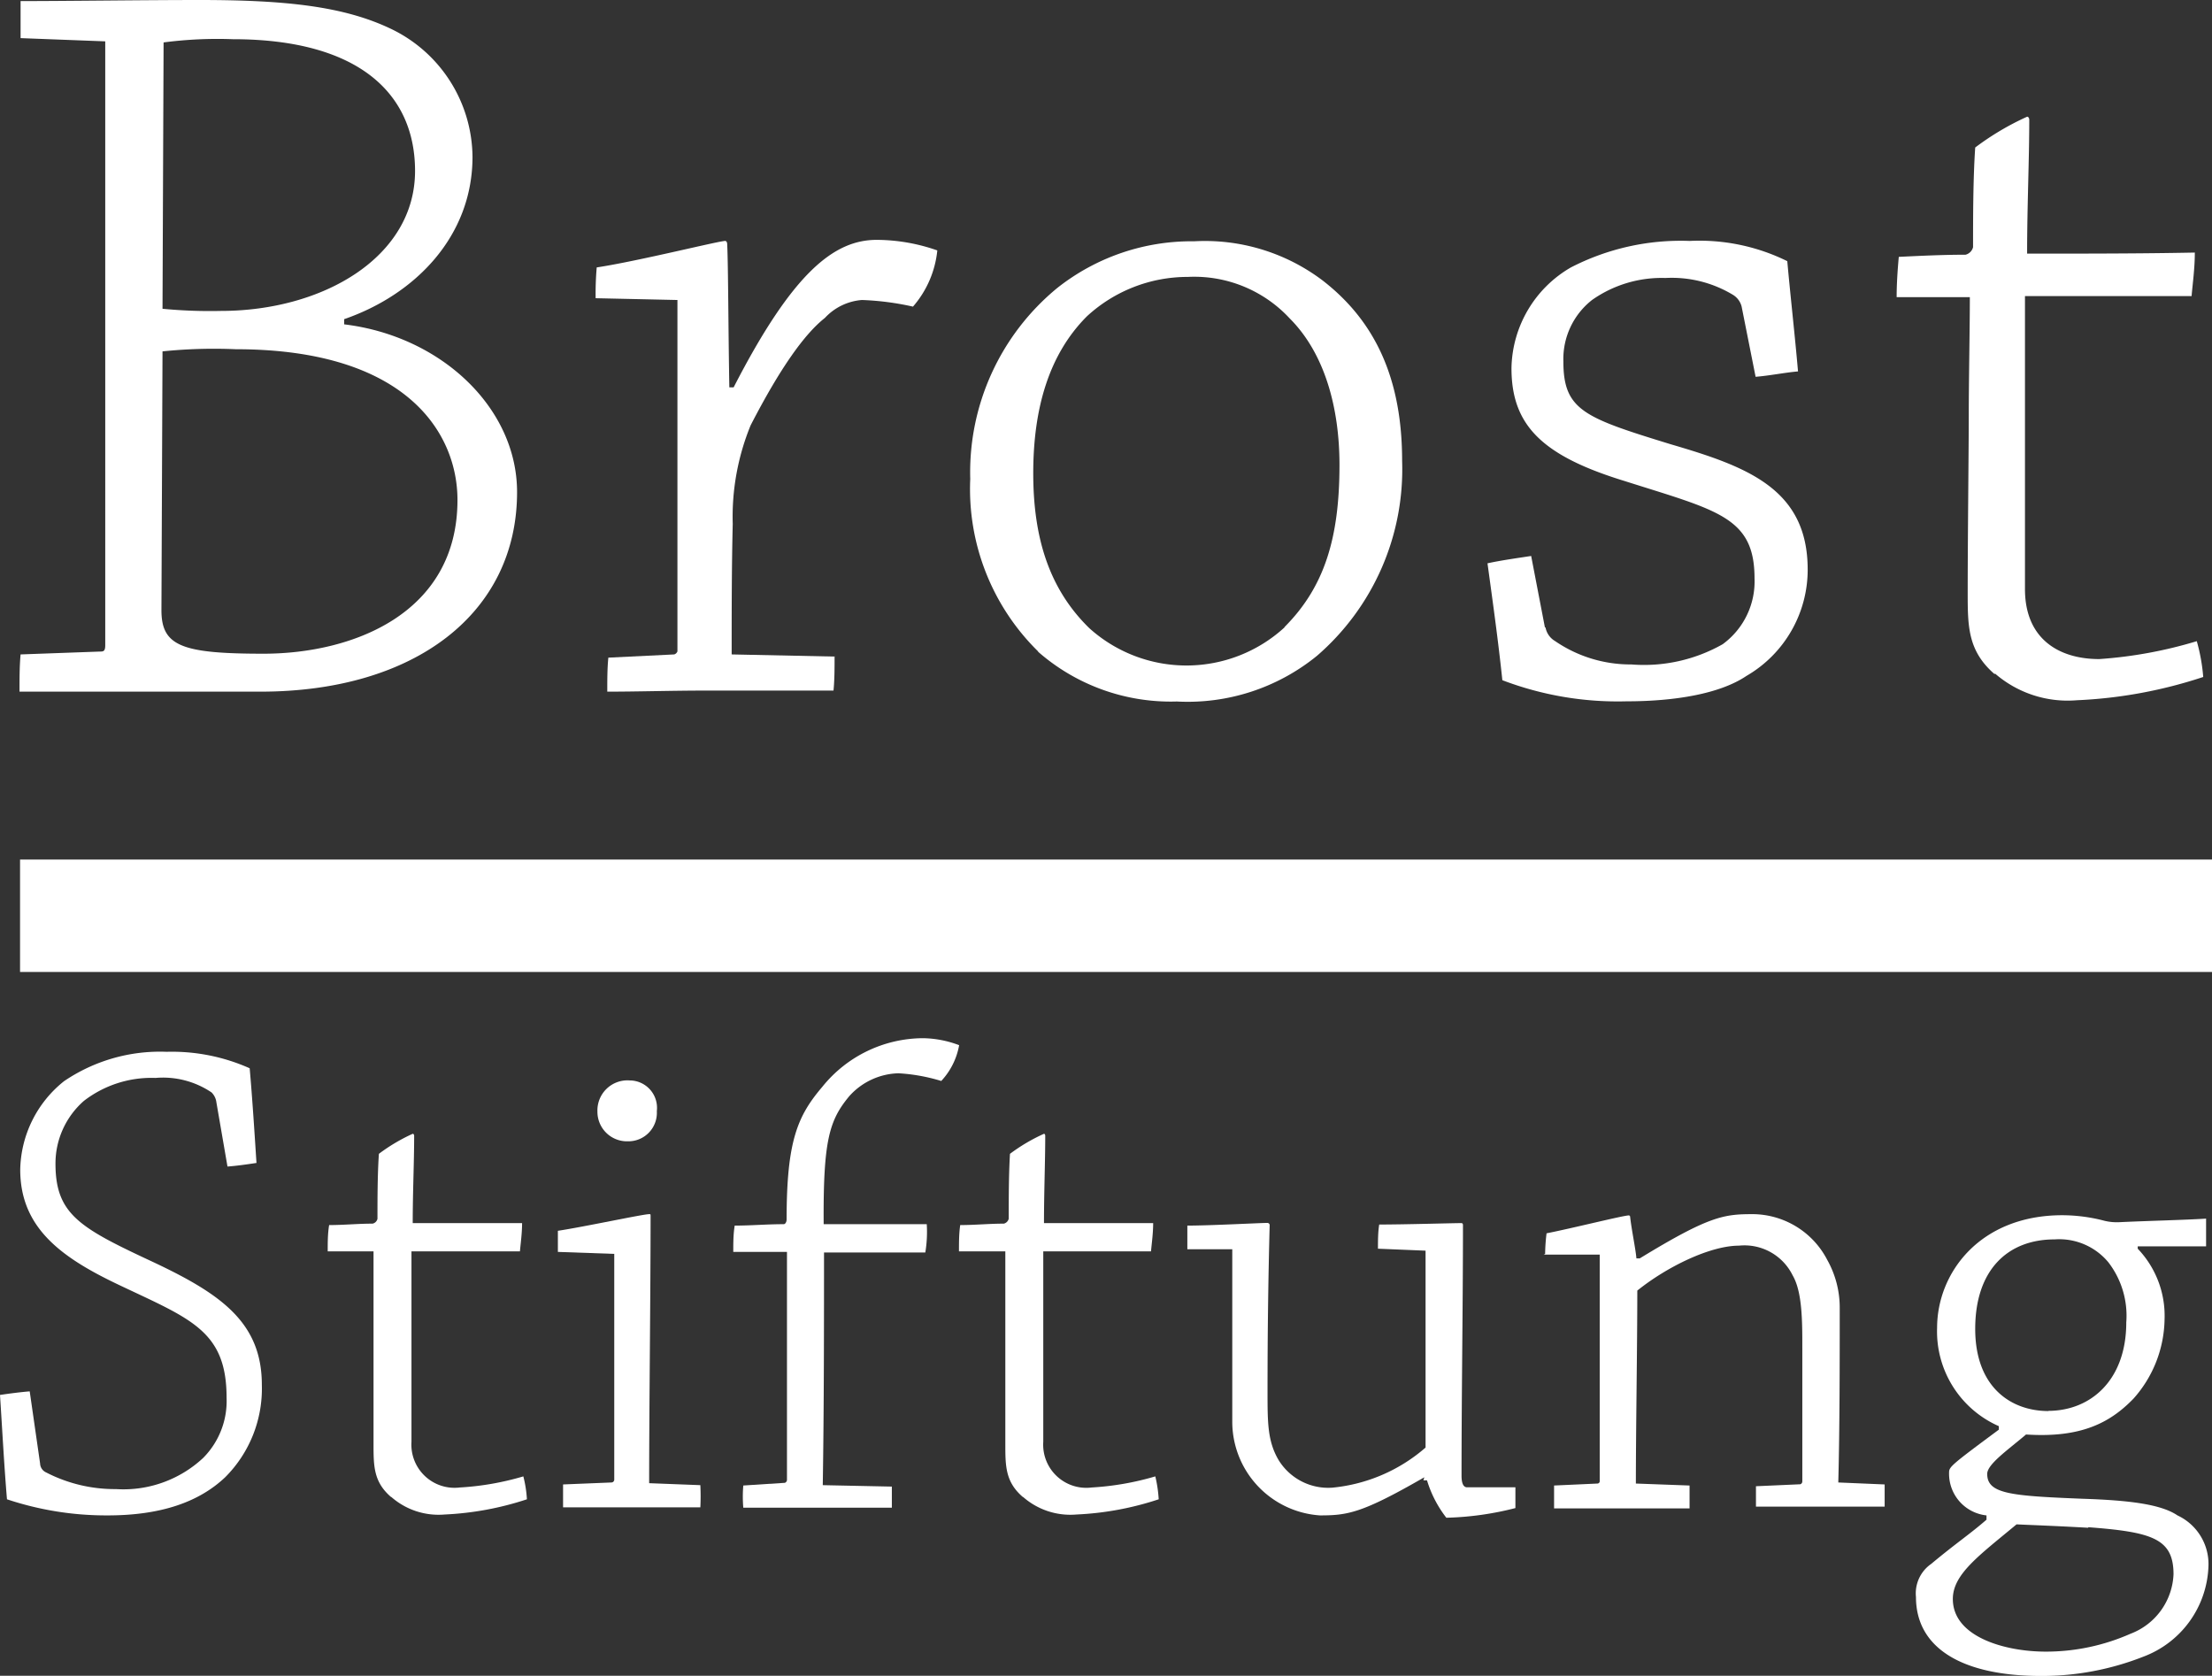
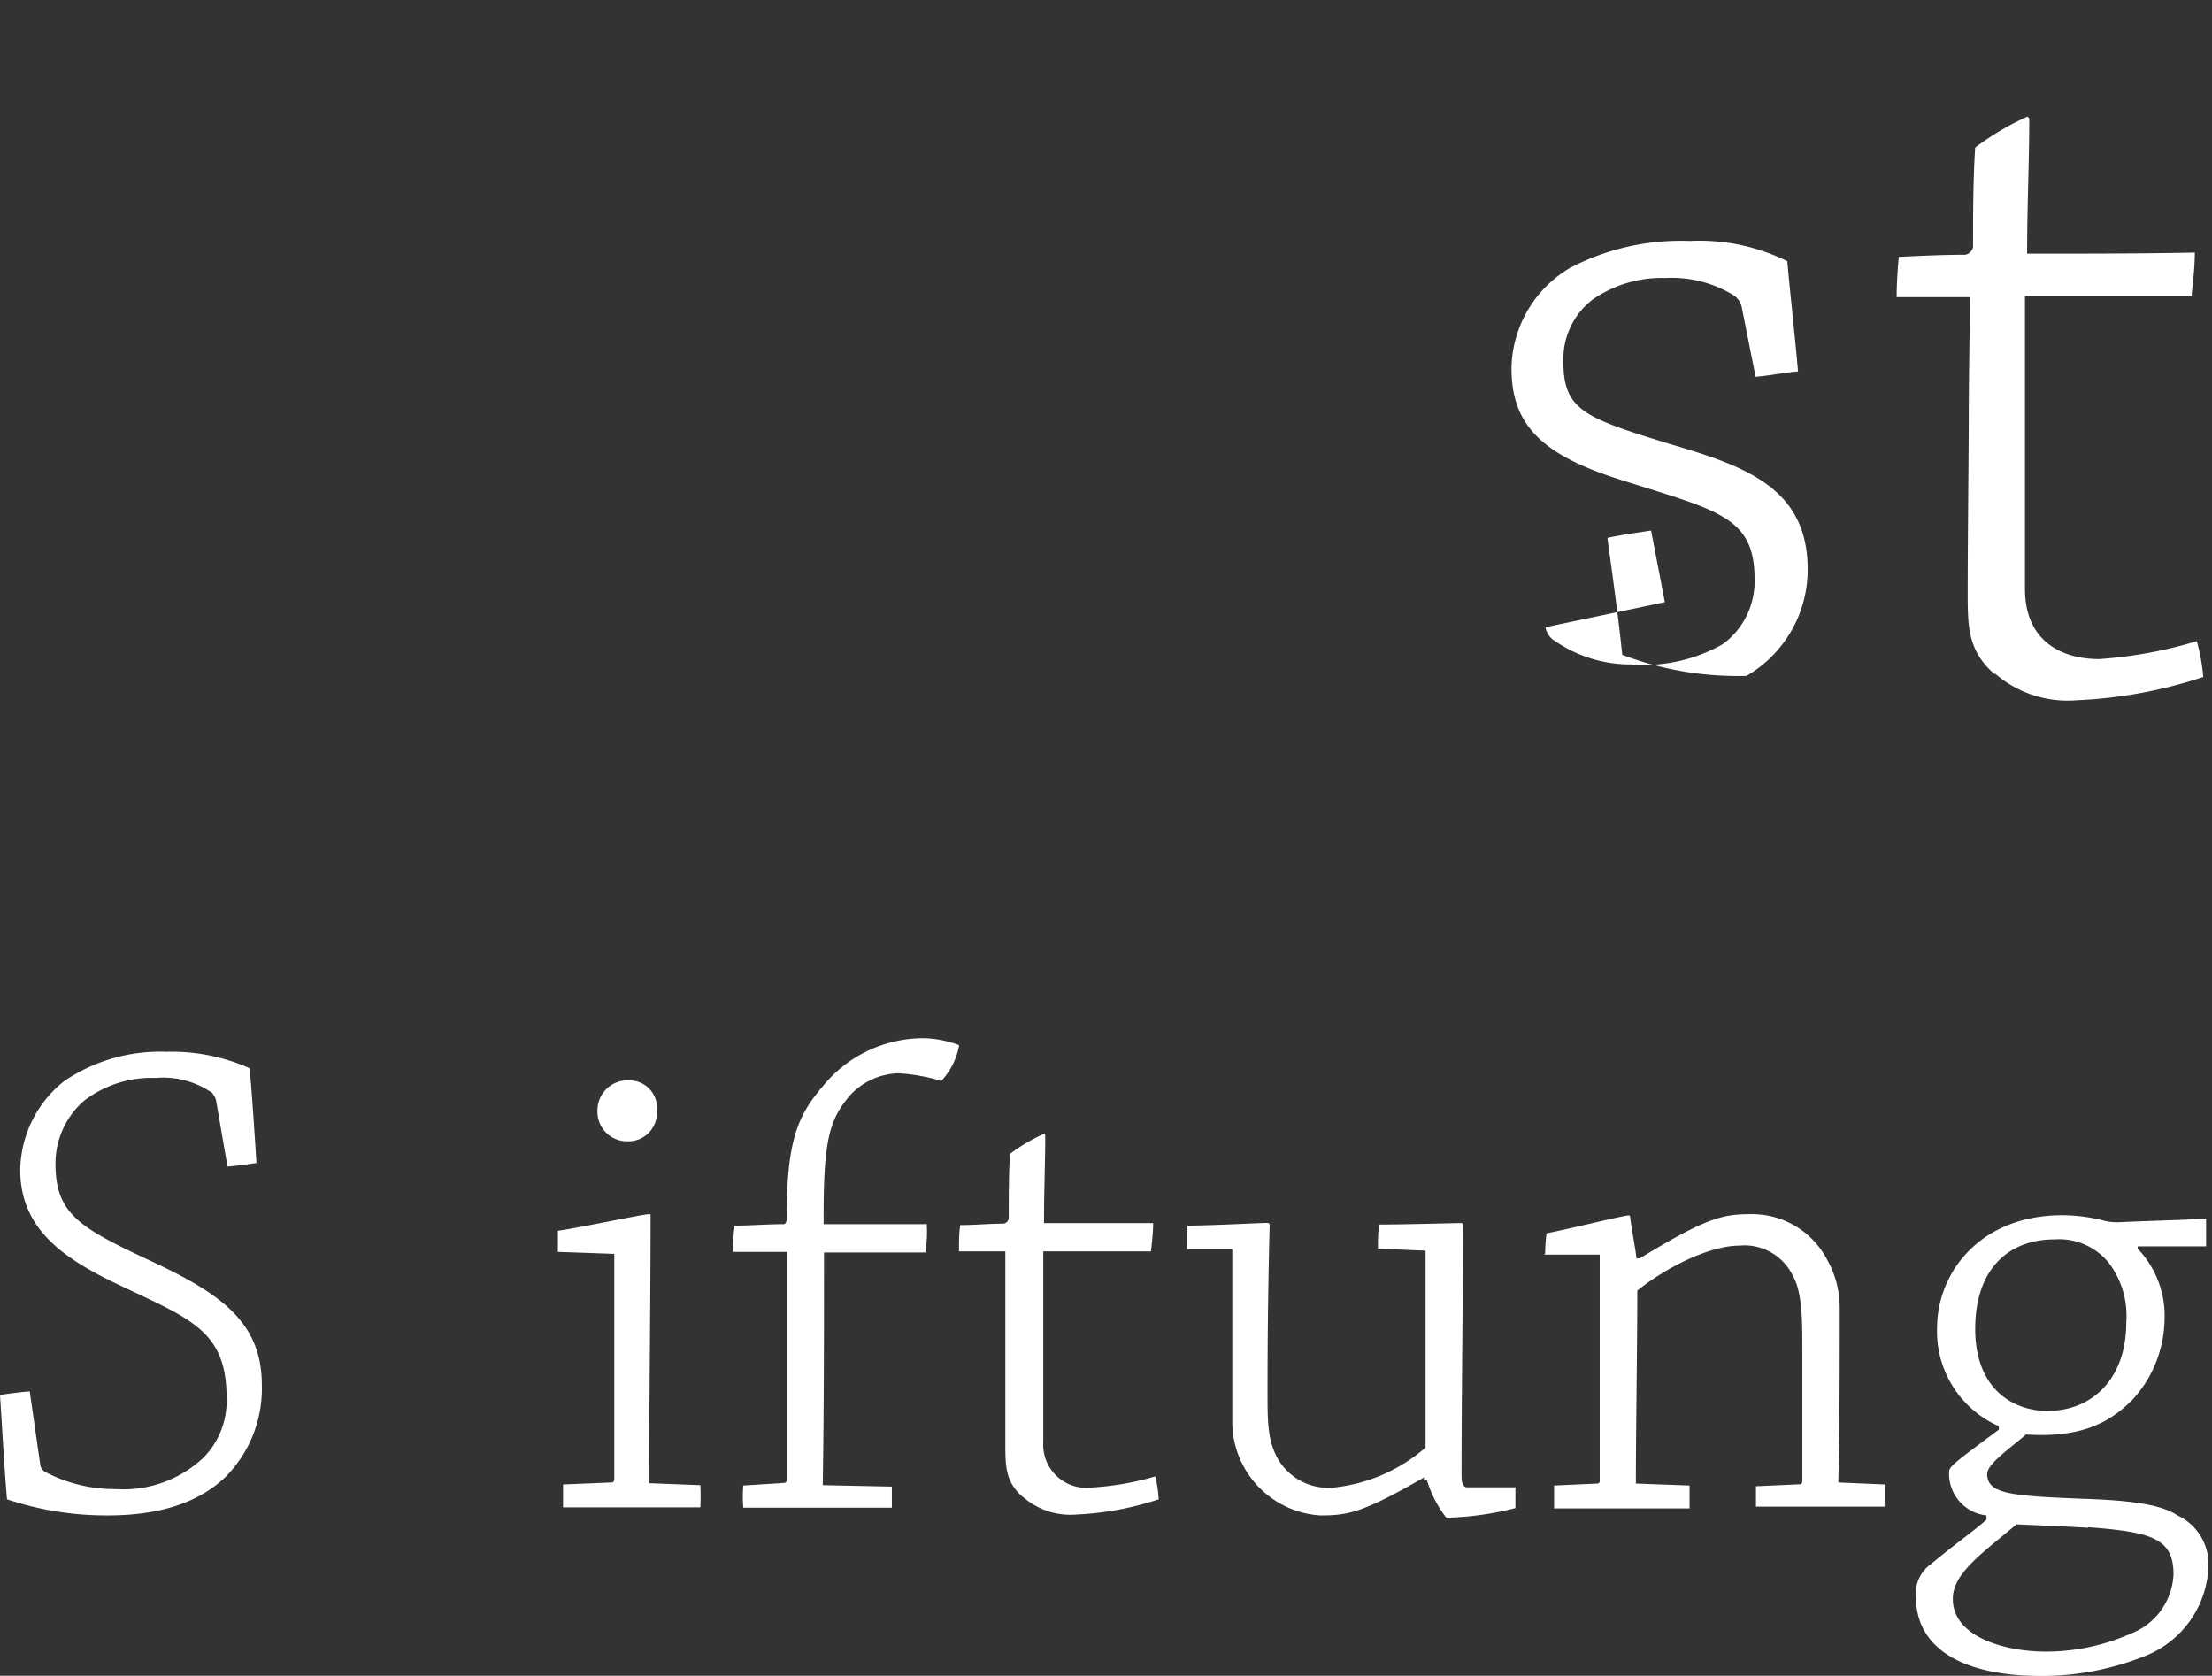
<svg xmlns="http://www.w3.org/2000/svg" id="Ebene_1" data-name="Ebene 1" viewBox="0 0 123.59 93.62">
  <rect x="0" y="0" width="123.59" height="93.62" fill="#333333" stroke="none" />
  <defs>
    <style>.cls-1{fill:#fff;}</style>
  </defs>
  <title>BROST_Stiftung_LOGO_weiss</title>
-   <path class="cls-1" d="M9,43.64c.18,0,.3,0,.3-.35V9.55L4.57,9.37V7.3c2.49,0,7-.06,10-.06,4.86,0,8.06.36,10.67,1.6A8,8,0,0,1,29.82,16c0,4.44-3.2,7.7-7.17,9.07v.29c5.45.66,9.66,4.69,9.66,9.37,0,6.76-5.69,11.15-14.34,11.15H4.51c0-.71,0-1.42.06-2.08L9,43.64Zm3.44-2.31c0,2,1.13,2.43,5.7,2.43,5,0,10.84-2.25,10.84-8.59,0-3.68-2.78-8.42-12.39-8.42a28.06,28.06,0,0,0-4.09.12l-.06,14.46Zm.06-16.84a27.6,27.6,0,0,0,3.26.12c5.7,0,10.85-3,10.85-7.82,0-4.27-3.08-7.36-10.19-7.36a23.2,23.2,0,0,0-3.86.18l-.06,14.88Z" transform="translate(-3.42 -7.24)" />
-   <path class="cls-1" d="M36.7,23.9a17.06,17.06,0,0,1,.06-1.72c2.31-.35,6.82-1.48,7.18-1.48.05,0,.11.06.11.18.06,1.24.06,4.68.12,8h.24c3.32-6.46,5.63-8.24,8-8.24a10.32,10.32,0,0,1,3.38.59,5.64,5.64,0,0,1-1.36,3.14A15.4,15.4,0,0,0,51.58,24a3.15,3.15,0,0,0-2.07,1c-1.13.89-2.49,2.78-4.15,6a13.46,13.46,0,0,0-1,5.51c-.06,2.43-.06,5-.06,7.29l5.75.12c0,.59,0,1.31-.06,1.9H42.87c-1.9,0-3.8.06-5.52.06,0-.65,0-1.31.06-1.9l3.68-.18a.28.28,0,0,0,.18-.17V24L36.7,23.9Z" transform="translate(-3.42 -7.24)" />
-   <path class="cls-1" d="M61.43,43.64A12.71,12.71,0,0,1,57.63,34a13.32,13.32,0,0,1,4.86-10.67,12.08,12.08,0,0,1,7.65-2.61,10.9,10.9,0,0,1,7.18,2.19c3,2.32,4.44,5.58,4.44,10.08A13.77,13.77,0,0,1,77,43.88a11.43,11.43,0,0,1-7.83,2.55,11.24,11.24,0,0,1-7.76-2.79Zm13.75-1.36c2.25-2.25,3.08-5,3.08-9.07,0-3.2-.83-6.23-2.78-8.18a7.27,7.27,0,0,0-5.69-2.32,8.3,8.3,0,0,0-5.64,2.2c-2.13,2.13-3,5.16-3,8.77s.89,6.47,3.14,8.66a8.11,8.11,0,0,0,10.91-.06Z" transform="translate(-3.42 -7.24)" />
-   <path class="cls-1" d="M89.77,42.28a1.11,1.11,0,0,0,.53.77,7.45,7.45,0,0,0,4.27,1.31,8.91,8.91,0,0,0,5.1-1.13,4.34,4.34,0,0,0,1.78-3.68c0-3.44-2.08-3.79-7.3-5.45-4.62-1.42-6.28-3.14-6.28-6.29a6.63,6.63,0,0,1,3.32-5.63,13.39,13.39,0,0,1,6.64-1.48,11.09,11.09,0,0,1,5.45,1.13c.18,2,.42,4.09.6,6.16-.72.06-1.6.24-2.37.3l-.78-3.92a1.08,1.08,0,0,0-.47-.65,6.62,6.62,0,0,0-3.79-.95A6.75,6.75,0,0,0,92.37,24a4.19,4.19,0,0,0-1.6,3.44c0,2.73,1.19,3.14,6,4.62,4.27,1.25,7.65,2.49,7.65,7A6.86,6.86,0,0,1,101,45c-1.48,1-4,1.42-6.7,1.42a18.1,18.1,0,0,1-6.94-1.18c-.23-2.2-.53-4.33-.83-6.53.78-.17,1.66-.29,2.44-.41l.77,4Z" transform="translate(-3.42 -7.24)" />
+   <path class="cls-1" d="M89.77,42.28a1.11,1.11,0,0,0,.53.77,7.45,7.45,0,0,0,4.27,1.31,8.91,8.91,0,0,0,5.1-1.13,4.34,4.34,0,0,0,1.78-3.68c0-3.44-2.08-3.79-7.3-5.45-4.62-1.42-6.28-3.14-6.28-6.29a6.63,6.63,0,0,1,3.32-5.63,13.39,13.39,0,0,1,6.64-1.48,11.09,11.09,0,0,1,5.45,1.13c.18,2,.42,4.09.6,6.16-.72.06-1.6.24-2.37.3l-.78-3.92a1.08,1.08,0,0,0-.47-.65,6.62,6.62,0,0,0-3.79-.95A6.75,6.75,0,0,0,92.37,24a4.19,4.19,0,0,0-1.6,3.44c0,2.73,1.19,3.14,6,4.62,4.27,1.25,7.65,2.49,7.65,7A6.86,6.86,0,0,1,101,45a18.1,18.1,0,0,1-6.94-1.18c-.23-2.2-.53-4.33-.83-6.53.78-.17,1.66-.29,2.44-.41l.77,4Z" transform="translate(-3.42 -7.24)" />
  <path class="cls-1" d="M114.85,44.89c-1.49-1.3-1.49-2.67-1.49-4.57,0-3,.06-8.18.06-9.84,0-2,.06-4.92.06-6.64h-4.09c0-.77.06-1.6.12-2.25,1.24-.06,2.49-.12,3.73-.12a.58.58,0,0,0,.42-.42c0-1.66,0-3.79.12-5.57a15.32,15.32,0,0,1,2.9-1.72c.06,0,.12.06.12.18,0,2.25-.12,4.8-.12,7.47,3.09,0,6.35,0,9.37-.06,0,.89-.12,1.72-.18,2.43h-9.31V30.9c0,2.49,0,6.28,0,9.25,0,2.78,1.89,3.91,4.15,3.91a24.54,24.54,0,0,0,5.45-1,10.29,10.29,0,0,1,.36,2,26,26,0,0,1-7.06,1.3,6.19,6.19,0,0,1-4.56-1.48Z" transform="translate(-3.42 -7.24)" />
  <path class="cls-1" d="M5.66,89A.57.57,0,0,0,6,89.5a8.36,8.36,0,0,0,3.9.93,6.53,6.53,0,0,0,4.87-1.74,4.51,4.51,0,0,0,1.31-3.36c0-3.75-2-4.4-6-6.3-3.25-1.54-5.53-3.2-5.53-6.45A6.47,6.47,0,0,1,7,67.64,9.54,9.54,0,0,1,12.73,66a10.66,10.66,0,0,1,4.64.92c.15,1.7.27,3.59.38,5.29-.54.08-1.08.16-1.62.2l-.62-3.59a.93.93,0,0,0-.27-.55,4.85,4.85,0,0,0-3.13-.81,6.18,6.18,0,0,0-4,1.28,4.65,4.65,0,0,0-1.59,3.51c0,2.86,1.39,3.6,5.53,5.53,3.74,1.77,6,3.36,6,6.83A7,7,0,0,1,16,89.77c-1.47,1.39-3.6,2.13-6.57,2.13A17.52,17.52,0,0,1,3.81,91c-.16-1.89-.27-4-.39-5.83.54-.08,1.16-.16,1.66-.2L5.66,89Z" transform="translate(-3.42 -7.24)" />
-   <path class="cls-1" d="M25.29,90.89c-1-.85-1-1.74-1-3,0-1.93,0-5.33,0-6.41,0-1.32,0-3.21,0-4.33H21.73c0-.5,0-1,.08-1.47.81,0,1.62-.08,2.43-.08a.36.36,0,0,0,.27-.27c0-1.08,0-2.47.08-3.63a10,10,0,0,1,1.89-1.12s.08,0,.08.12c0,1.47-.08,3.13-.08,4.87,2,0,4.14,0,6.11,0,0,.58-.08,1.12-.12,1.58H26.41v4.64c0,1.62,0,4.09,0,6a2.41,2.41,0,0,0,2.7,2.55,15.6,15.6,0,0,0,3.55-.62A6.59,6.59,0,0,1,32.86,91a17.09,17.09,0,0,1-4.6.85,4,4,0,0,1-3-1Z" transform="translate(-3.42 -7.24)" />
  <path class="cls-1" d="M34.59,77.18V76c1.51-.23,4.76-.93,5.1-.93.08,0,.08,0,.08.12,0,4.29-.08,10.74-.08,14.91l2.86.11a12.33,12.33,0,0,1,0,1.24h-4c-1.2,0-2.44,0-3.67,0,0-.42,0-.85,0-1.28l2.71-.11a.16.16,0,0,0,.15-.16V77.29l-3.13-.11Zm5.53-7.84A1.59,1.59,0,0,1,38.5,71a1.65,1.65,0,0,1-1.7-1.66,1.68,1.68,0,0,1,1.81-1.74,1.53,1.53,0,0,1,1.51,1.7Z" transform="translate(-3.42 -7.24)" />
  <path class="cls-1" d="M53.25,90.2v1.27H48.42c-1,0-2.35,0-3.47,0a7.26,7.26,0,0,1,0-1.24l2.32-.15a.18.18,0,0,0,.12-.16V77.18h-3c0-.5,0-1,.08-1.47.89,0,1.82-.08,2.74-.08.08,0,.16-.11.16-.27,0-4.4.62-5.79,2-7.41a7.26,7.26,0,0,1,5.64-2.71,5.93,5.93,0,0,1,2,.39,3.94,3.94,0,0,1-1,2,10.11,10.11,0,0,0-2.39-.43,3.82,3.82,0,0,0-2.75,1.28c-1.12,1.35-1.46,2.47-1.43,7.15,1.9,0,3.91,0,5.76,0a7,7,0,0,1-.08,1.58H49.46c0,3.71,0,8.73-.07,13l3.86.08Z" transform="translate(-3.42 -7.24)" />
  <path class="cls-1" d="M60.59,90.89c-1-.85-1-1.74-1-3,0-1.93,0-5.33,0-6.41,0-1.32,0-3.21,0-4.33H57c0-.5,0-1,.07-1.47.81,0,1.63-.08,2.44-.08a.38.38,0,0,0,.27-.27c0-1.08,0-2.47.07-3.63a10,10,0,0,1,1.9-1.12s.07,0,.07.12c0,1.47-.07,3.13-.07,4.87,2,0,4.13,0,6.1,0,0,.58-.08,1.12-.12,1.58H61.71v4.64c0,1.62,0,4.09,0,6a2.41,2.41,0,0,0,2.71,2.55,15.69,15.69,0,0,0,3.55-.62A7.43,7.43,0,0,1,68.16,91a17,17,0,0,1-4.6.85,4,4,0,0,1-3-1Z" transform="translate(-3.42 -7.24)" />
  <path class="cls-1" d="M83,89.77c-3.47,2-4.28,2.13-5.83,2.13a5.25,5.25,0,0,1-4.9-5.26c0-3.47,0-6.76,0-9.61l-2.51,0c0-.47,0-.93,0-1.32,1.28,0,4.06-.15,4.48-.15a.13.13,0,0,1,.12.11c-.08,3-.12,6-.12,9.31,0,1.74,0,2.78.62,3.83a3.25,3.25,0,0,0,3,1.54,9.28,9.28,0,0,0,5.21-2.24c0-3.32,0-7.95,0-11L80.41,77c0-.43,0-.93.07-1.35,1.39,0,4.14-.08,4.6-.08,0,0,.08,0,.08.11,0,4.41-.08,9.39-.08,14,0,.46.12.65.31.65l2.7,0v1.16a17.08,17.08,0,0,1-3.86.54,6.45,6.45,0,0,1-1.08-2.09l-.2,0Z" transform="translate(-3.42 -7.24)" />
  <path class="cls-1" d="M89.75,77.29a10.38,10.38,0,0,1,.08-1.15c1.39-.27,4.29-1,4.6-1a.08.08,0,0,1,.07.08c.08.73.31,1.81.35,2.32l.19,0c3.91-2.39,4.72-2.47,6.34-2.47a4.72,4.72,0,0,1,4.13,2.55,5.44,5.44,0,0,1,.7,2.7c0,3,0,6.73-.08,9.74l2.59.11v1.24c-1.16,0-2.51,0-3.79,0-1,0-2.39,0-3.4,0V90.27l2.48-.11a.17.17,0,0,0,.11-.16c0-2.24,0-5.13,0-7.45,0-1.51,0-3.13-.54-4.06a3,3,0,0,0-3-1.66c-1.59,0-4,1.16-5.68,2.51,0,3.09-.08,7.8-.08,10.78l3,.11c0,.39,0,.86,0,1.28-1.19,0-2.74,0-4.17,0-1.16,0-2.36,0-3.4,0,0-.39,0-.85,0-1.28l2.43-.11a.13.13,0,0,0,.12-.12l0-12.67-3.13,0Z" transform="translate(-3.42 -7.24)" />
  <path class="cls-1" d="M115.09,86.91a5.78,5.78,0,0,1-3.44-5.48c0-3.09,2.4-6.3,7-6.3a9.35,9.35,0,0,1,2.35.31,2.93,2.93,0,0,0,.81.08c1.67-.08,3.6-.12,4.87-.2,0,.51,0,1,0,1.55h-3.82V77a5.42,5.42,0,0,1,1.5,3.94,6.8,6.8,0,0,1-1.74,4.44c-1.31,1.35-2.93,2.2-6,2-1,.85-2.17,1.66-2.17,2.2,0,1.12,1.32,1.23,5.34,1.39,2.39.08,4.32.27,5.29.93a3,3,0,0,1,1.73,2.89,5.6,5.6,0,0,1-3.63,5,15.49,15.49,0,0,1-5.71,1.08c-4.41,0-7-1.55-7-4.41a2,2,0,0,1,.85-1.85c1.39-1.16,2.16-1.66,3.09-2.47V91.9a2.34,2.34,0,0,1-2.09-2.4c0-.31.12-.42,2.78-2.39v-.2Zm5,5.68c-1.93-.11-3.2-.15-4-.19-2.09,1.74-3.56,2.78-3.56,4.17,0,2.13,2.94,2.94,5.18,2.94a11.67,11.67,0,0,0,4.75-1,3.72,3.72,0,0,0,2.4-3.32c0-2-1.2-2.36-4.76-2.63Zm-2.24-6.53c2.4,0,4.37-1.73,4.37-4.94a4.89,4.89,0,0,0-1-3.36,3.57,3.57,0,0,0-3-1.28c-2.66,0-4.44,1.74-4.44,5s2,4.59,4.09,4.59Z" transform="translate(-3.42 -7.24)" />
-   <polygon class="cls-1" points="123.59 48.02 1.12 48.02 1.12 54.3 123.59 54.3 123.59 48.02 123.59 48.02" />
</svg>